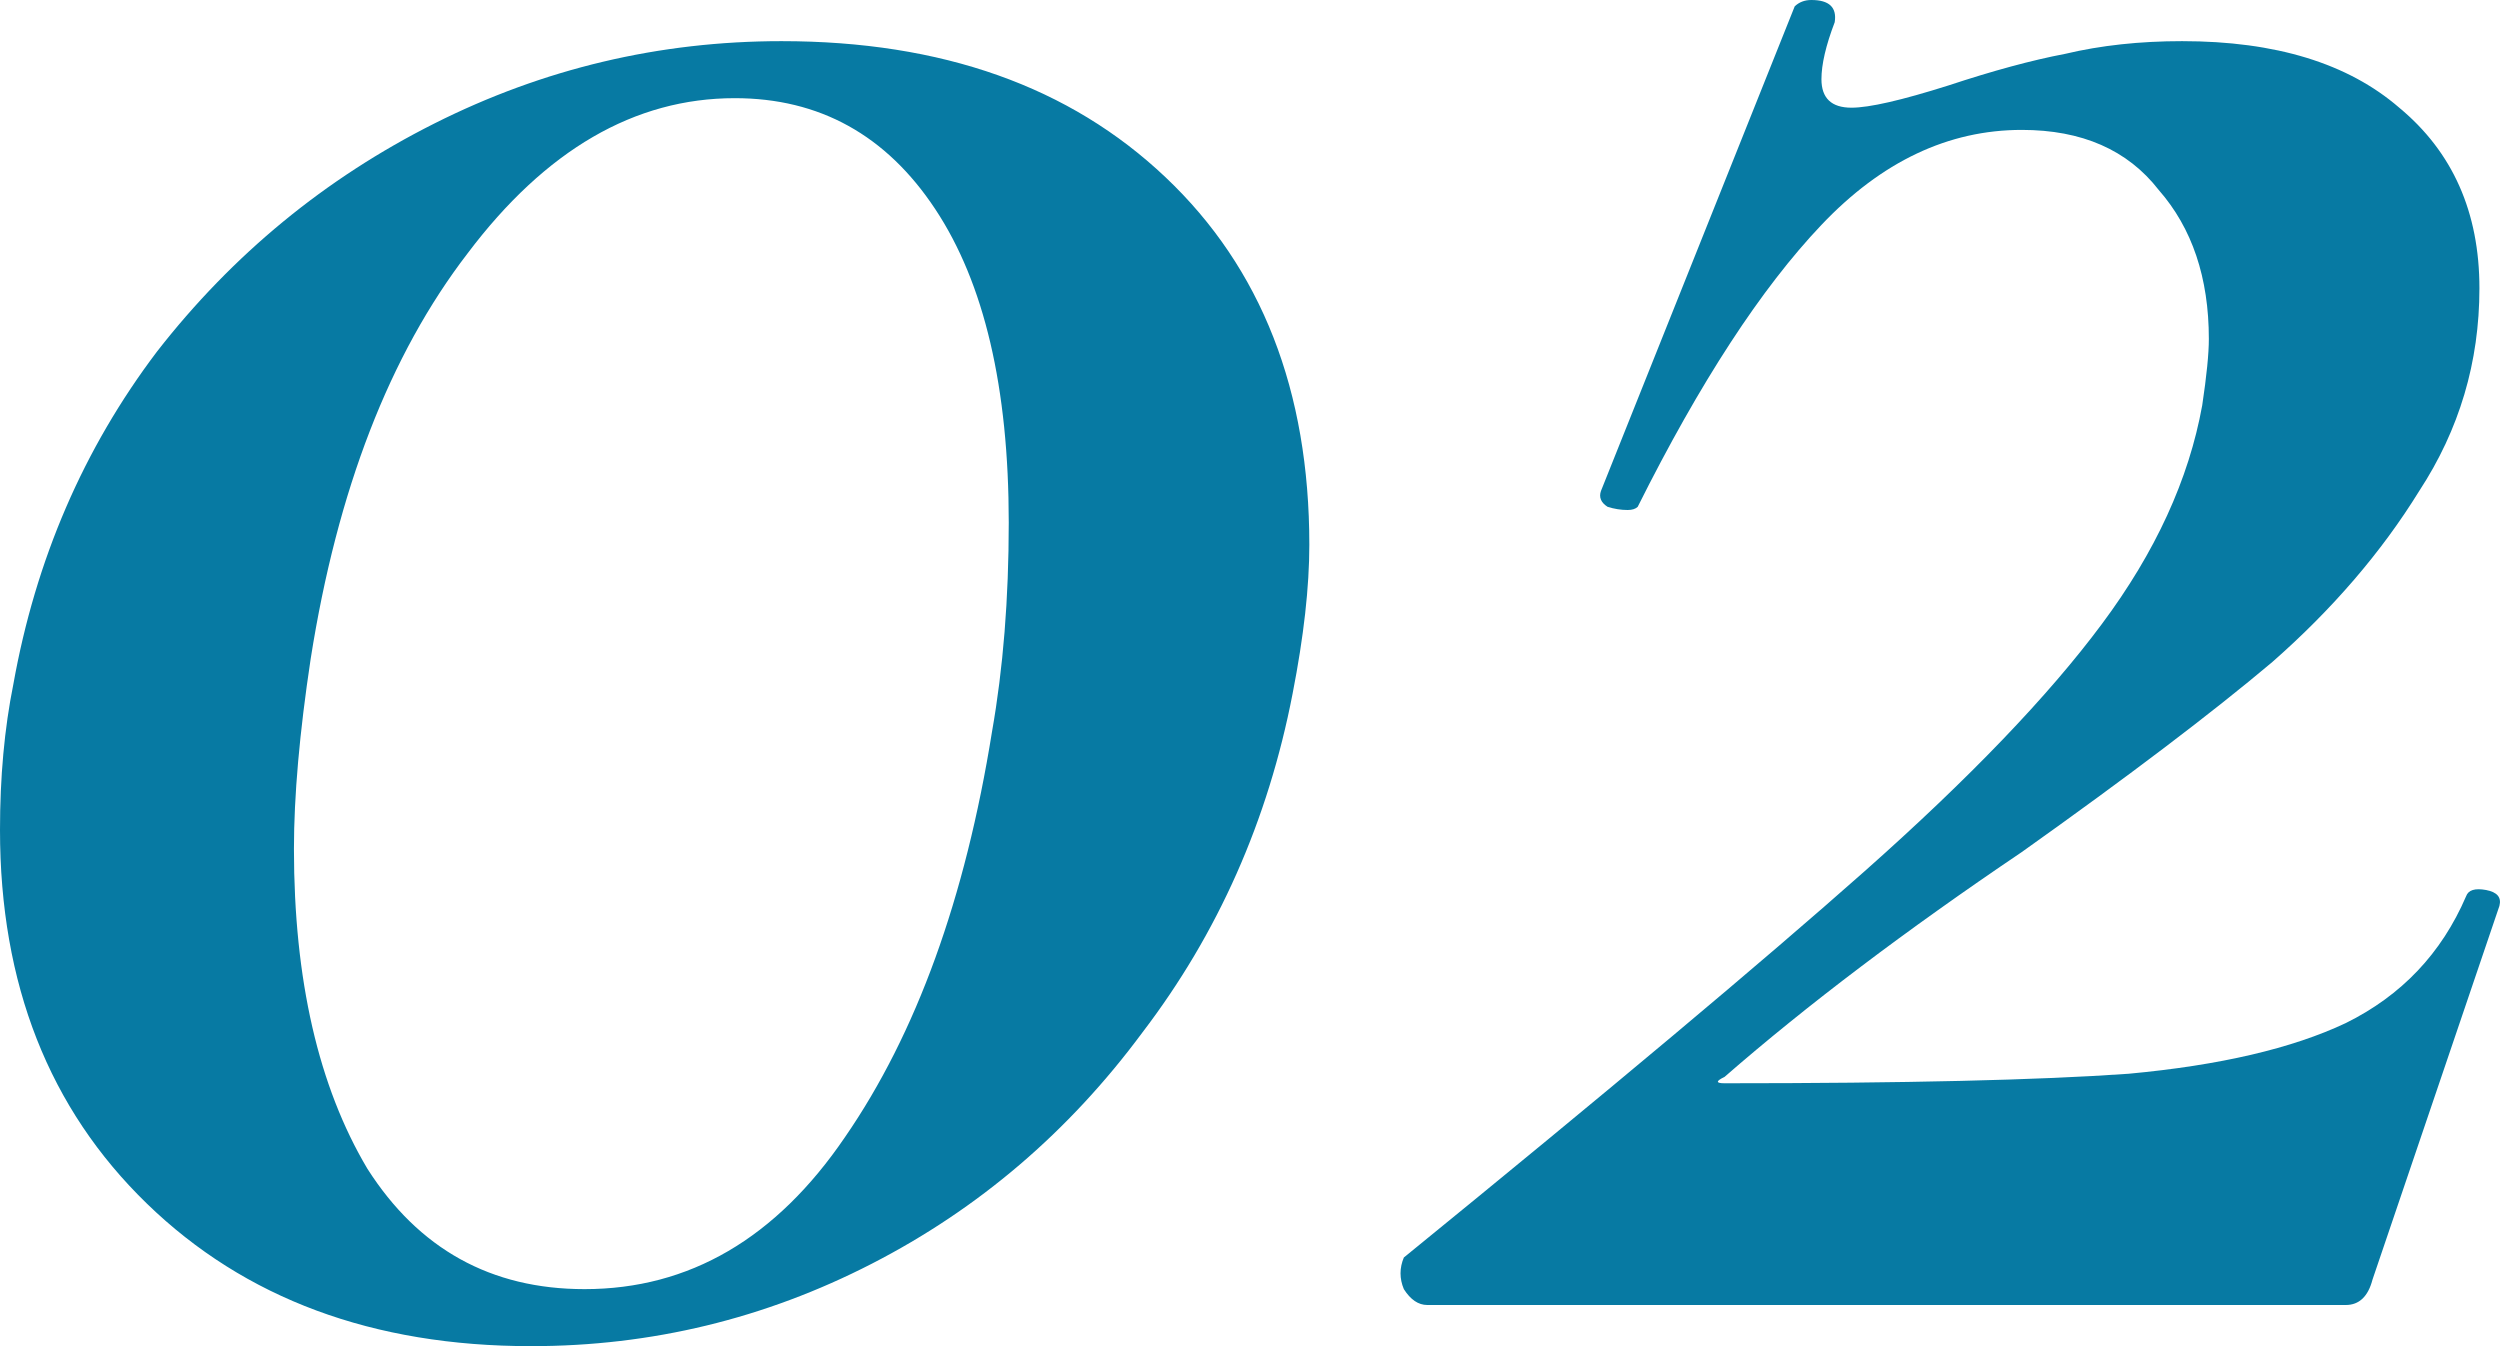
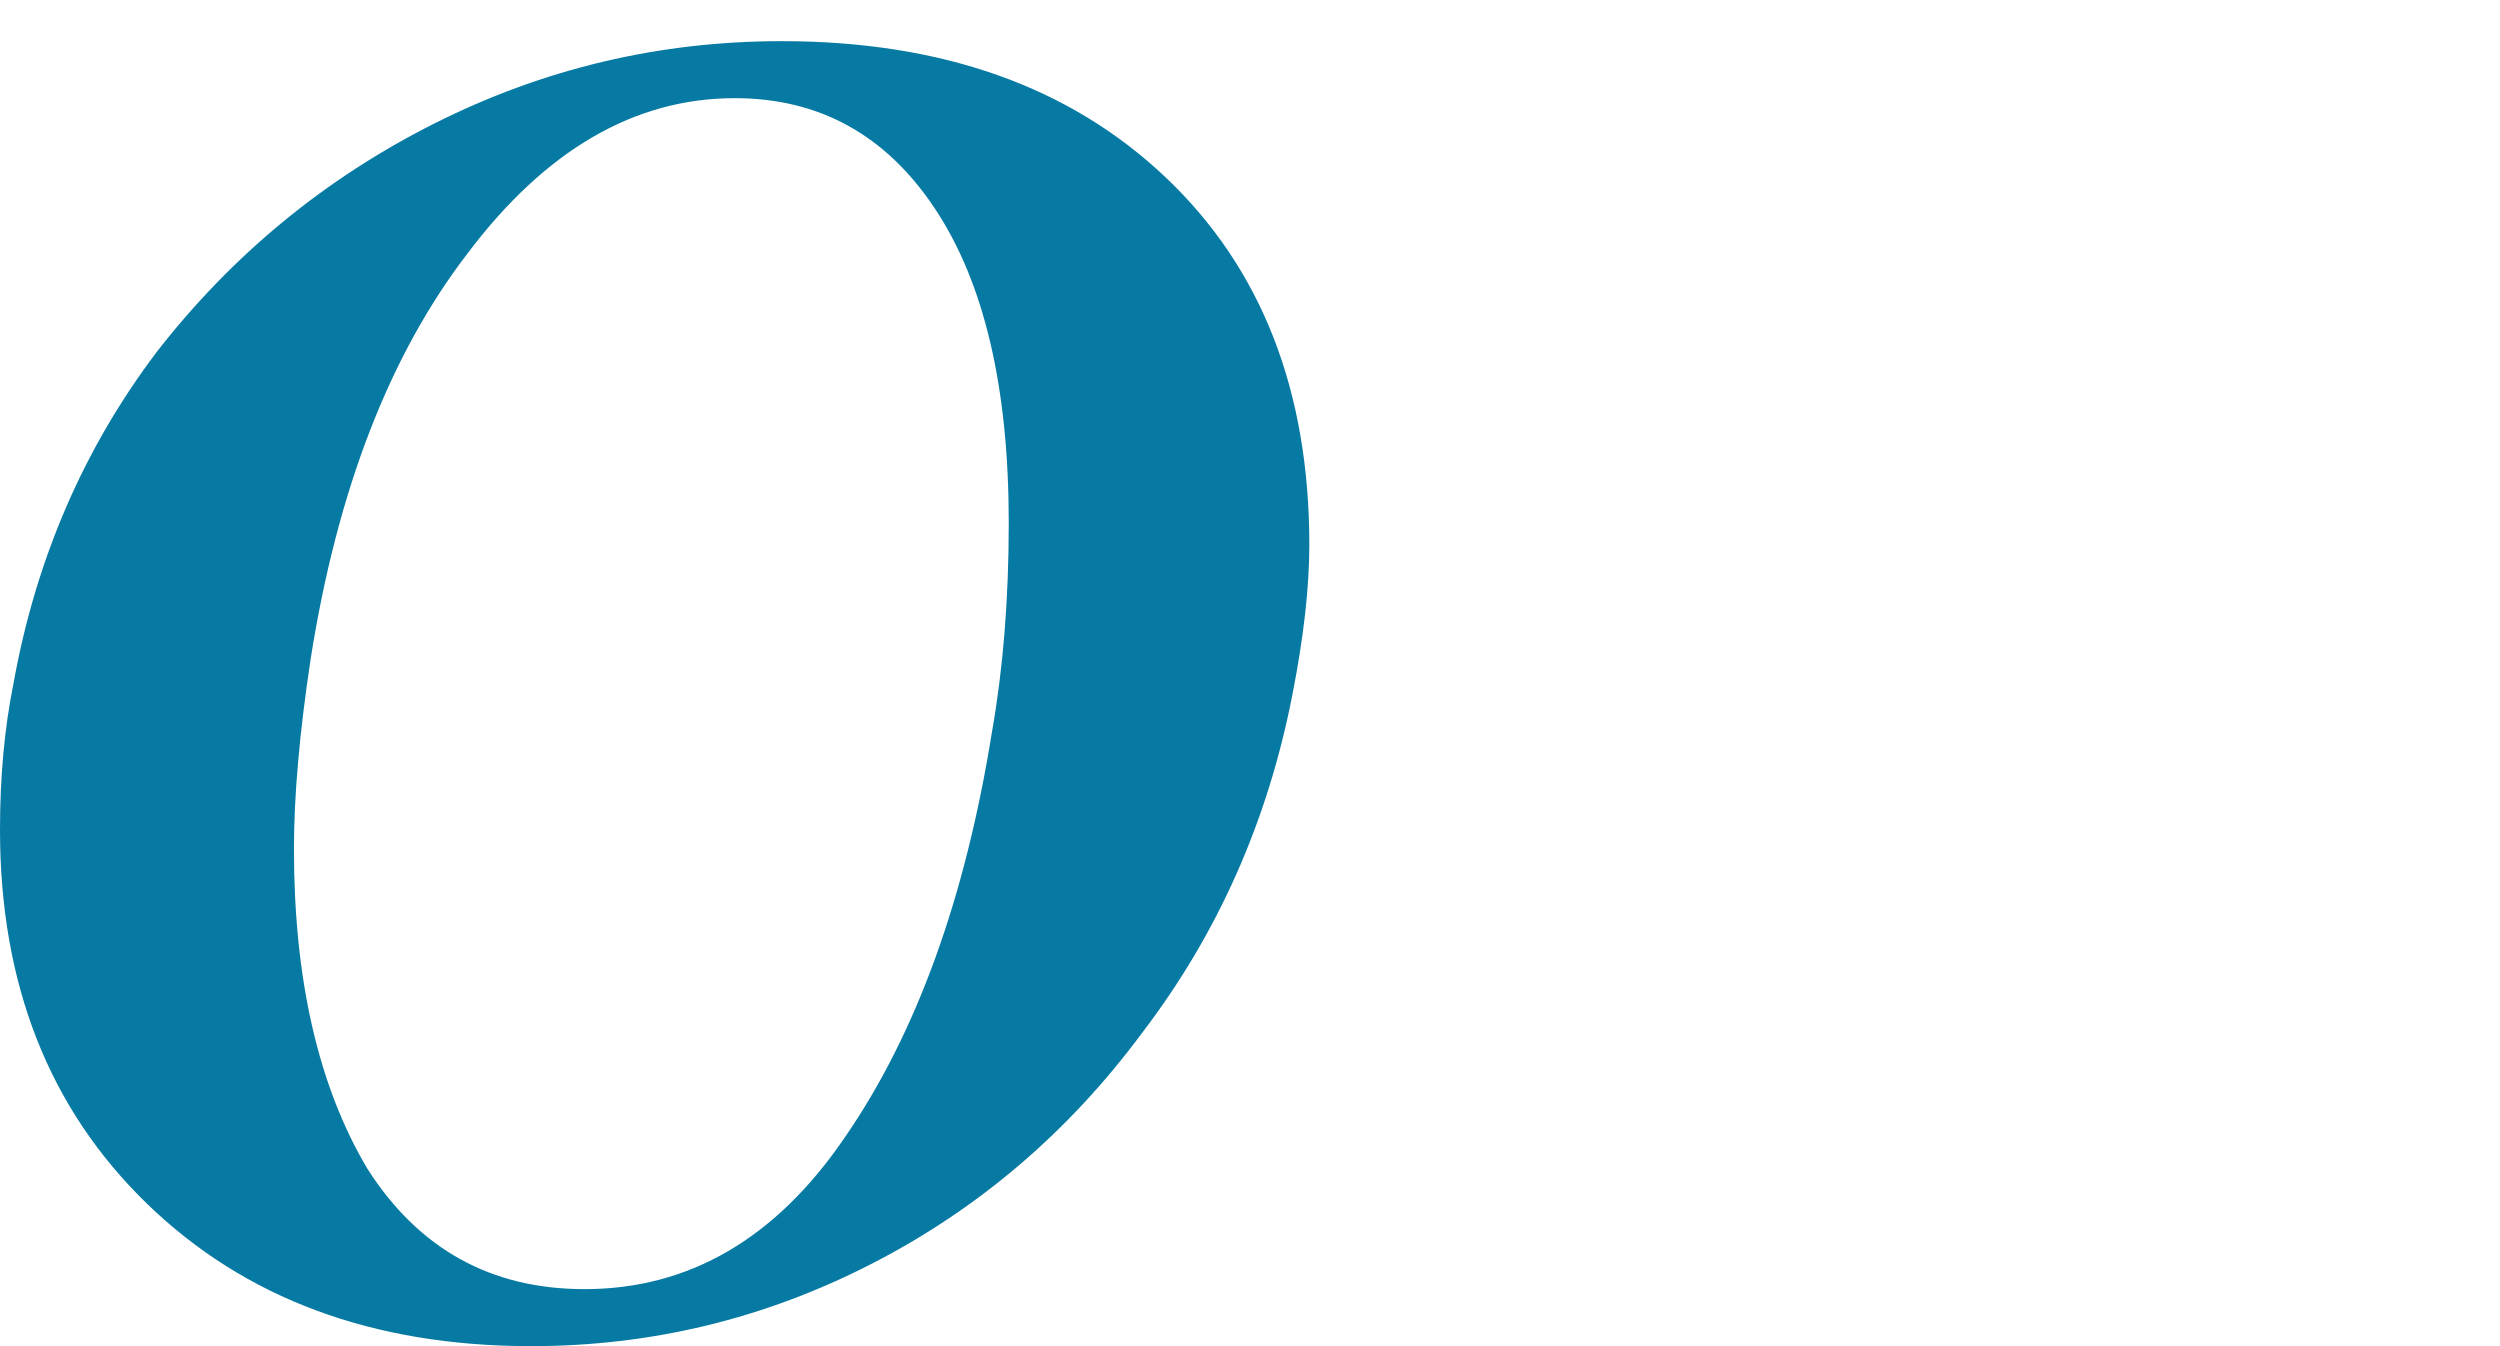
<svg xmlns="http://www.w3.org/2000/svg" width="26" height="14" viewBox="0 0 26 14" fill="none">
  <path d="M5.523 14C3.879 14 2.547 13.506 1.528 12.518C0.509 11.529 0 10.234 0 8.631C0 8.082 0.046 7.576 0.139 7.115C0.371 5.82 0.868 4.667 1.633 3.656C2.42 2.646 3.381 1.856 4.516 1.285C5.651 0.714 6.855 0.428 8.128 0.428C9.796 0.428 11.127 0.9 12.123 1.845C13.119 2.789 13.617 4.063 13.617 5.666C13.617 6.105 13.559 6.621 13.443 7.214C13.188 8.532 12.668 9.707 11.88 10.739C11.116 11.771 10.178 12.572 9.066 13.143C7.955 13.714 6.774 14 5.523 14ZM6.079 13.407C7.167 13.407 8.071 12.88 8.788 11.826C9.53 10.75 10.039 9.344 10.317 7.609C10.433 6.951 10.491 6.226 10.491 5.435C10.491 4.03 10.236 2.943 9.726 2.174C9.217 1.405 8.522 1.021 7.642 1.021C6.6 1.021 5.674 1.559 4.863 2.635C4.053 3.689 3.508 5.095 3.231 6.852C3.115 7.62 3.057 8.279 3.057 8.828C3.057 10.19 3.312 11.299 3.821 12.155C4.354 12.99 5.106 13.407 6.079 13.407Z" fill="#077AA3" />
-   <path d="M14.6 13.078C16.731 11.343 18.329 10.003 19.394 9.059C20.483 8.093 21.305 7.236 21.86 6.489C22.416 5.743 22.764 4.985 22.903 4.216C22.949 3.909 22.972 3.678 22.972 3.525C22.972 2.888 22.798 2.372 22.451 1.976C22.127 1.559 21.652 1.351 21.027 1.351C20.263 1.351 19.568 1.68 18.943 2.339C18.317 2.998 17.68 3.975 17.032 5.271C17.009 5.293 16.974 5.304 16.928 5.304C16.858 5.304 16.789 5.293 16.719 5.271C16.65 5.227 16.627 5.172 16.65 5.106L18.665 0.066C18.711 0.022 18.769 0 18.838 0C19.024 0 19.105 0.077 19.081 0.231C18.989 0.472 18.943 0.67 18.943 0.824C18.943 1.021 19.047 1.12 19.255 1.12C19.441 1.12 19.776 1.043 20.263 0.889C20.726 0.736 21.131 0.626 21.478 0.56C21.849 0.472 22.254 0.428 22.694 0.428C23.667 0.428 24.419 0.659 24.952 1.12C25.508 1.581 25.786 2.207 25.786 2.998C25.786 3.766 25.577 4.469 25.16 5.106C24.767 5.743 24.257 6.336 23.632 6.885C23.007 7.412 22.138 8.071 21.027 8.861C19.823 9.674 18.792 10.453 17.935 11.2C17.843 11.244 17.843 11.266 17.935 11.266C19.811 11.266 21.212 11.233 22.138 11.167C23.088 11.079 23.84 10.903 24.396 10.64C24.975 10.354 25.392 9.915 25.647 9.322C25.67 9.256 25.739 9.235 25.855 9.256C25.971 9.278 26.017 9.333 25.994 9.421L24.674 13.308C24.628 13.484 24.535 13.572 24.396 13.572H14.844C14.751 13.572 14.67 13.517 14.6 13.407C14.554 13.297 14.554 13.188 14.6 13.078Z" fill="#077AA3" />
</svg>